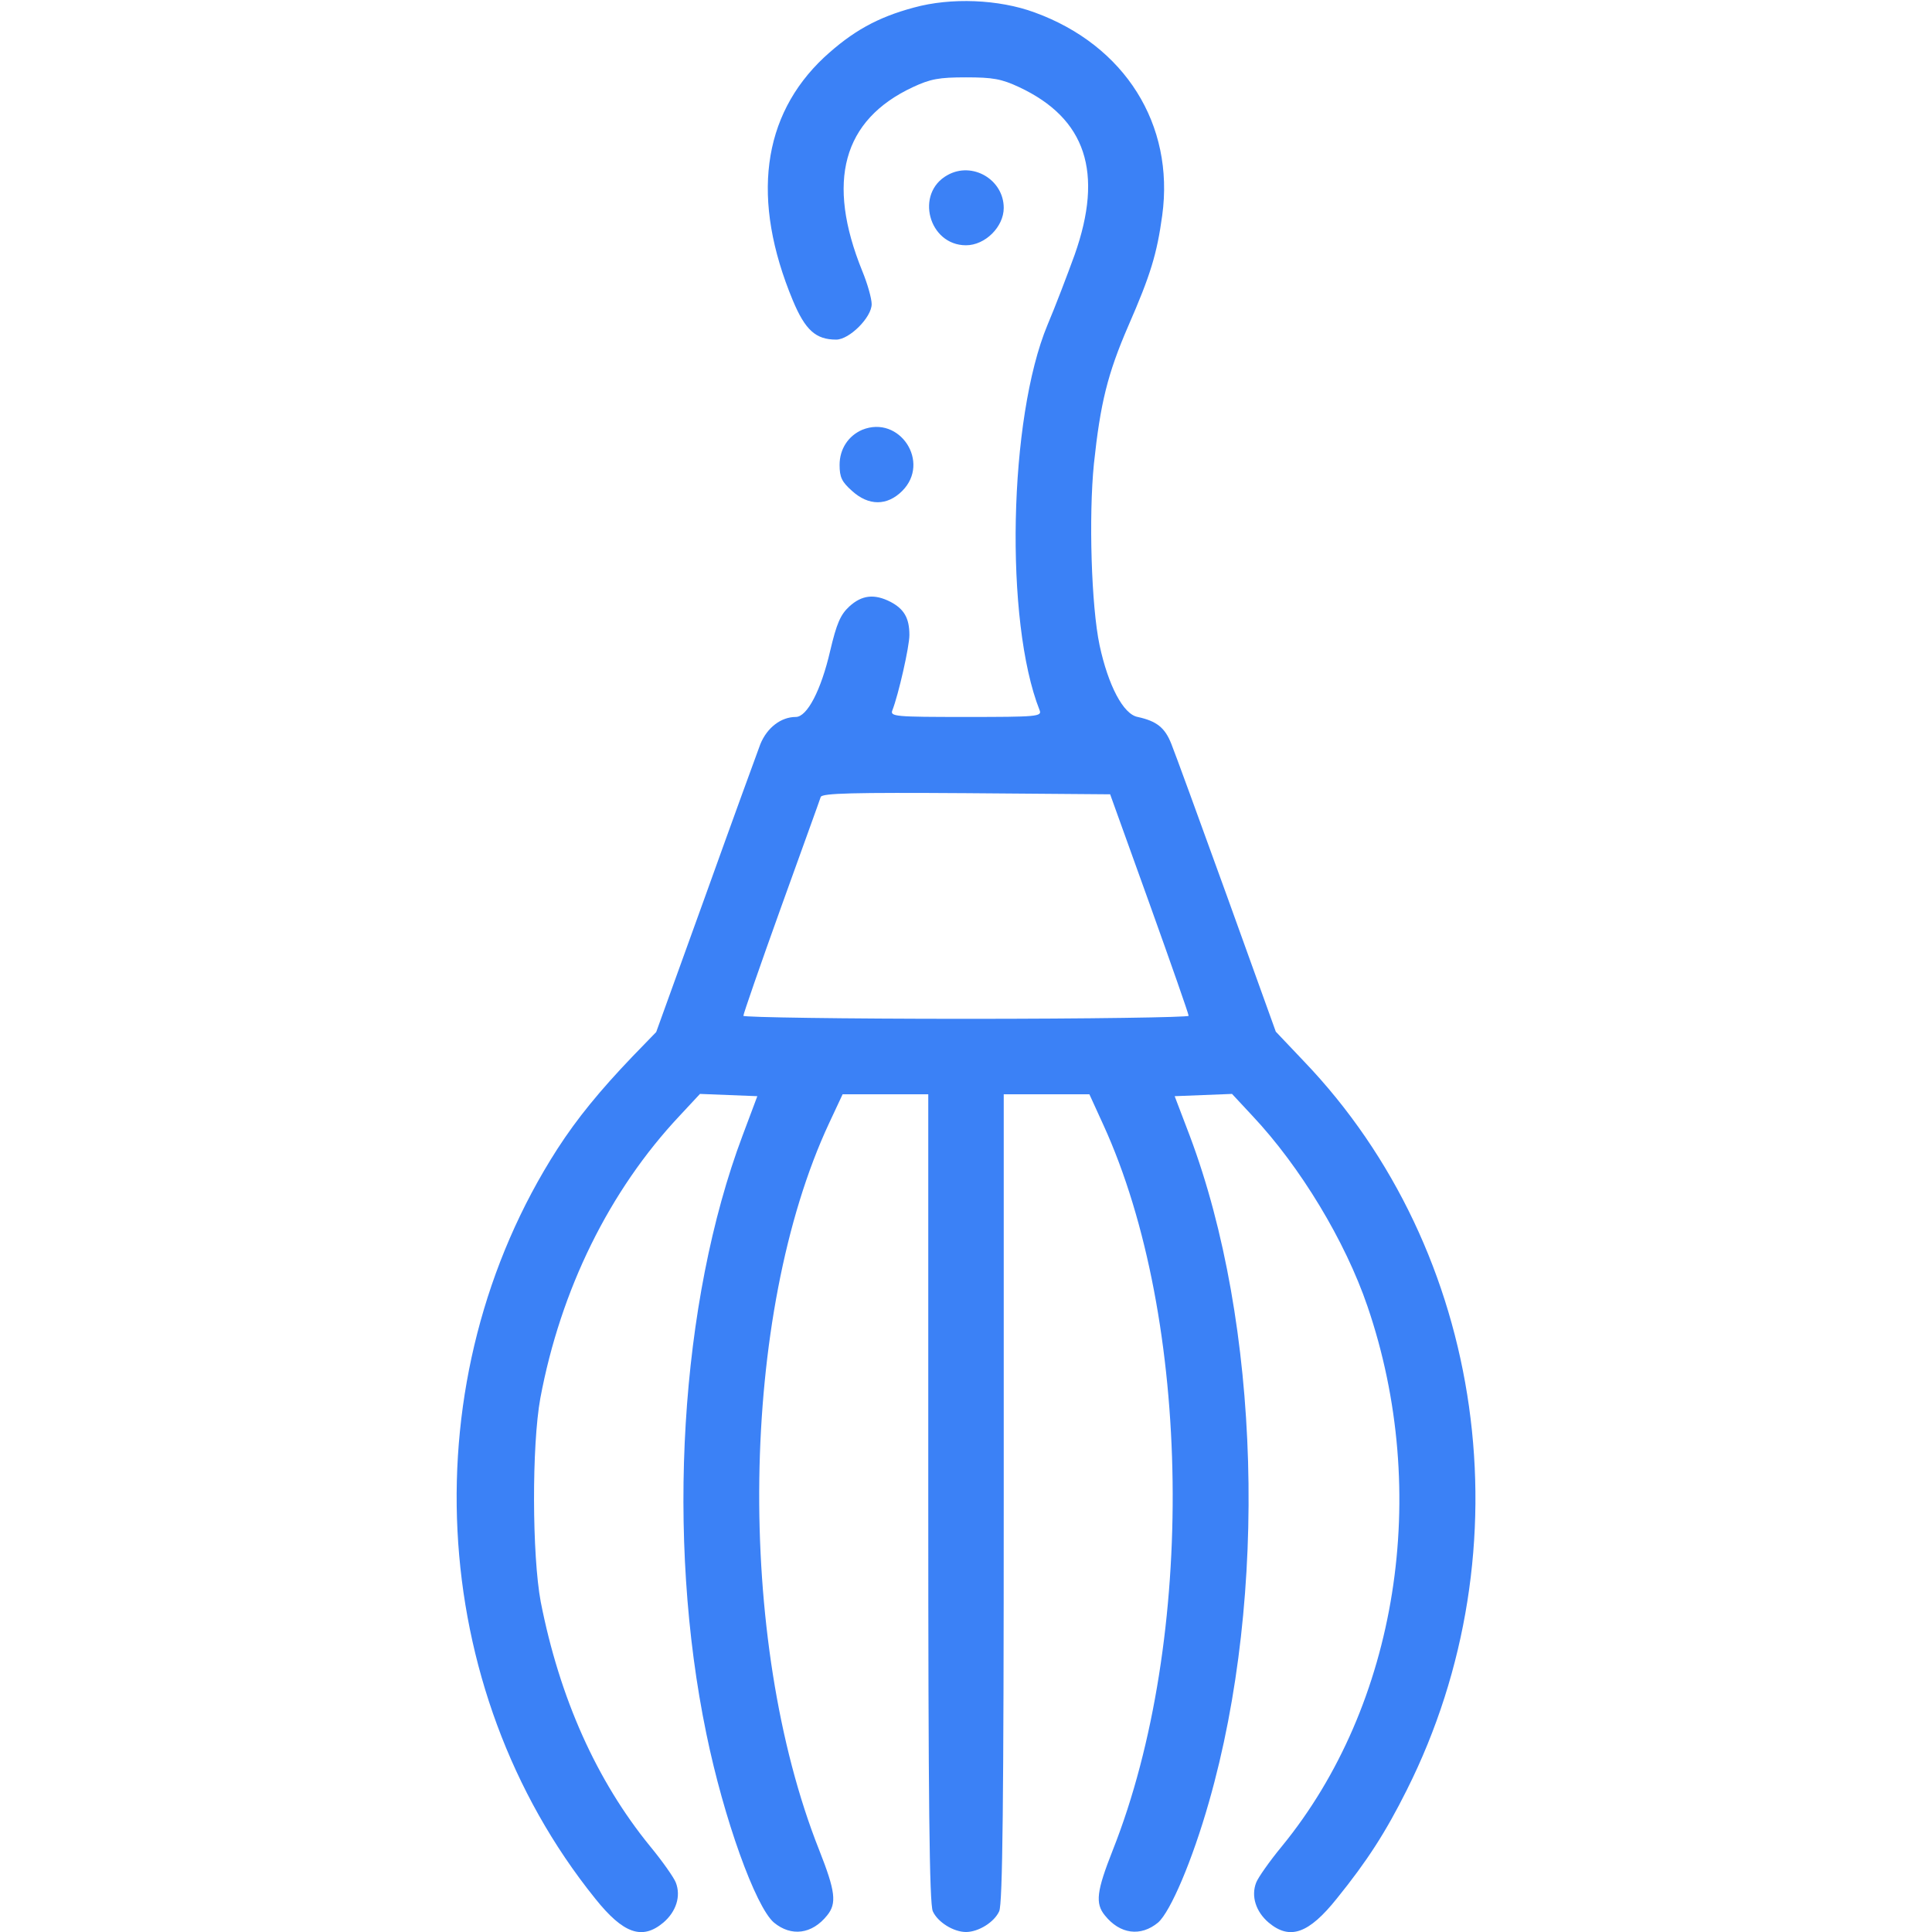
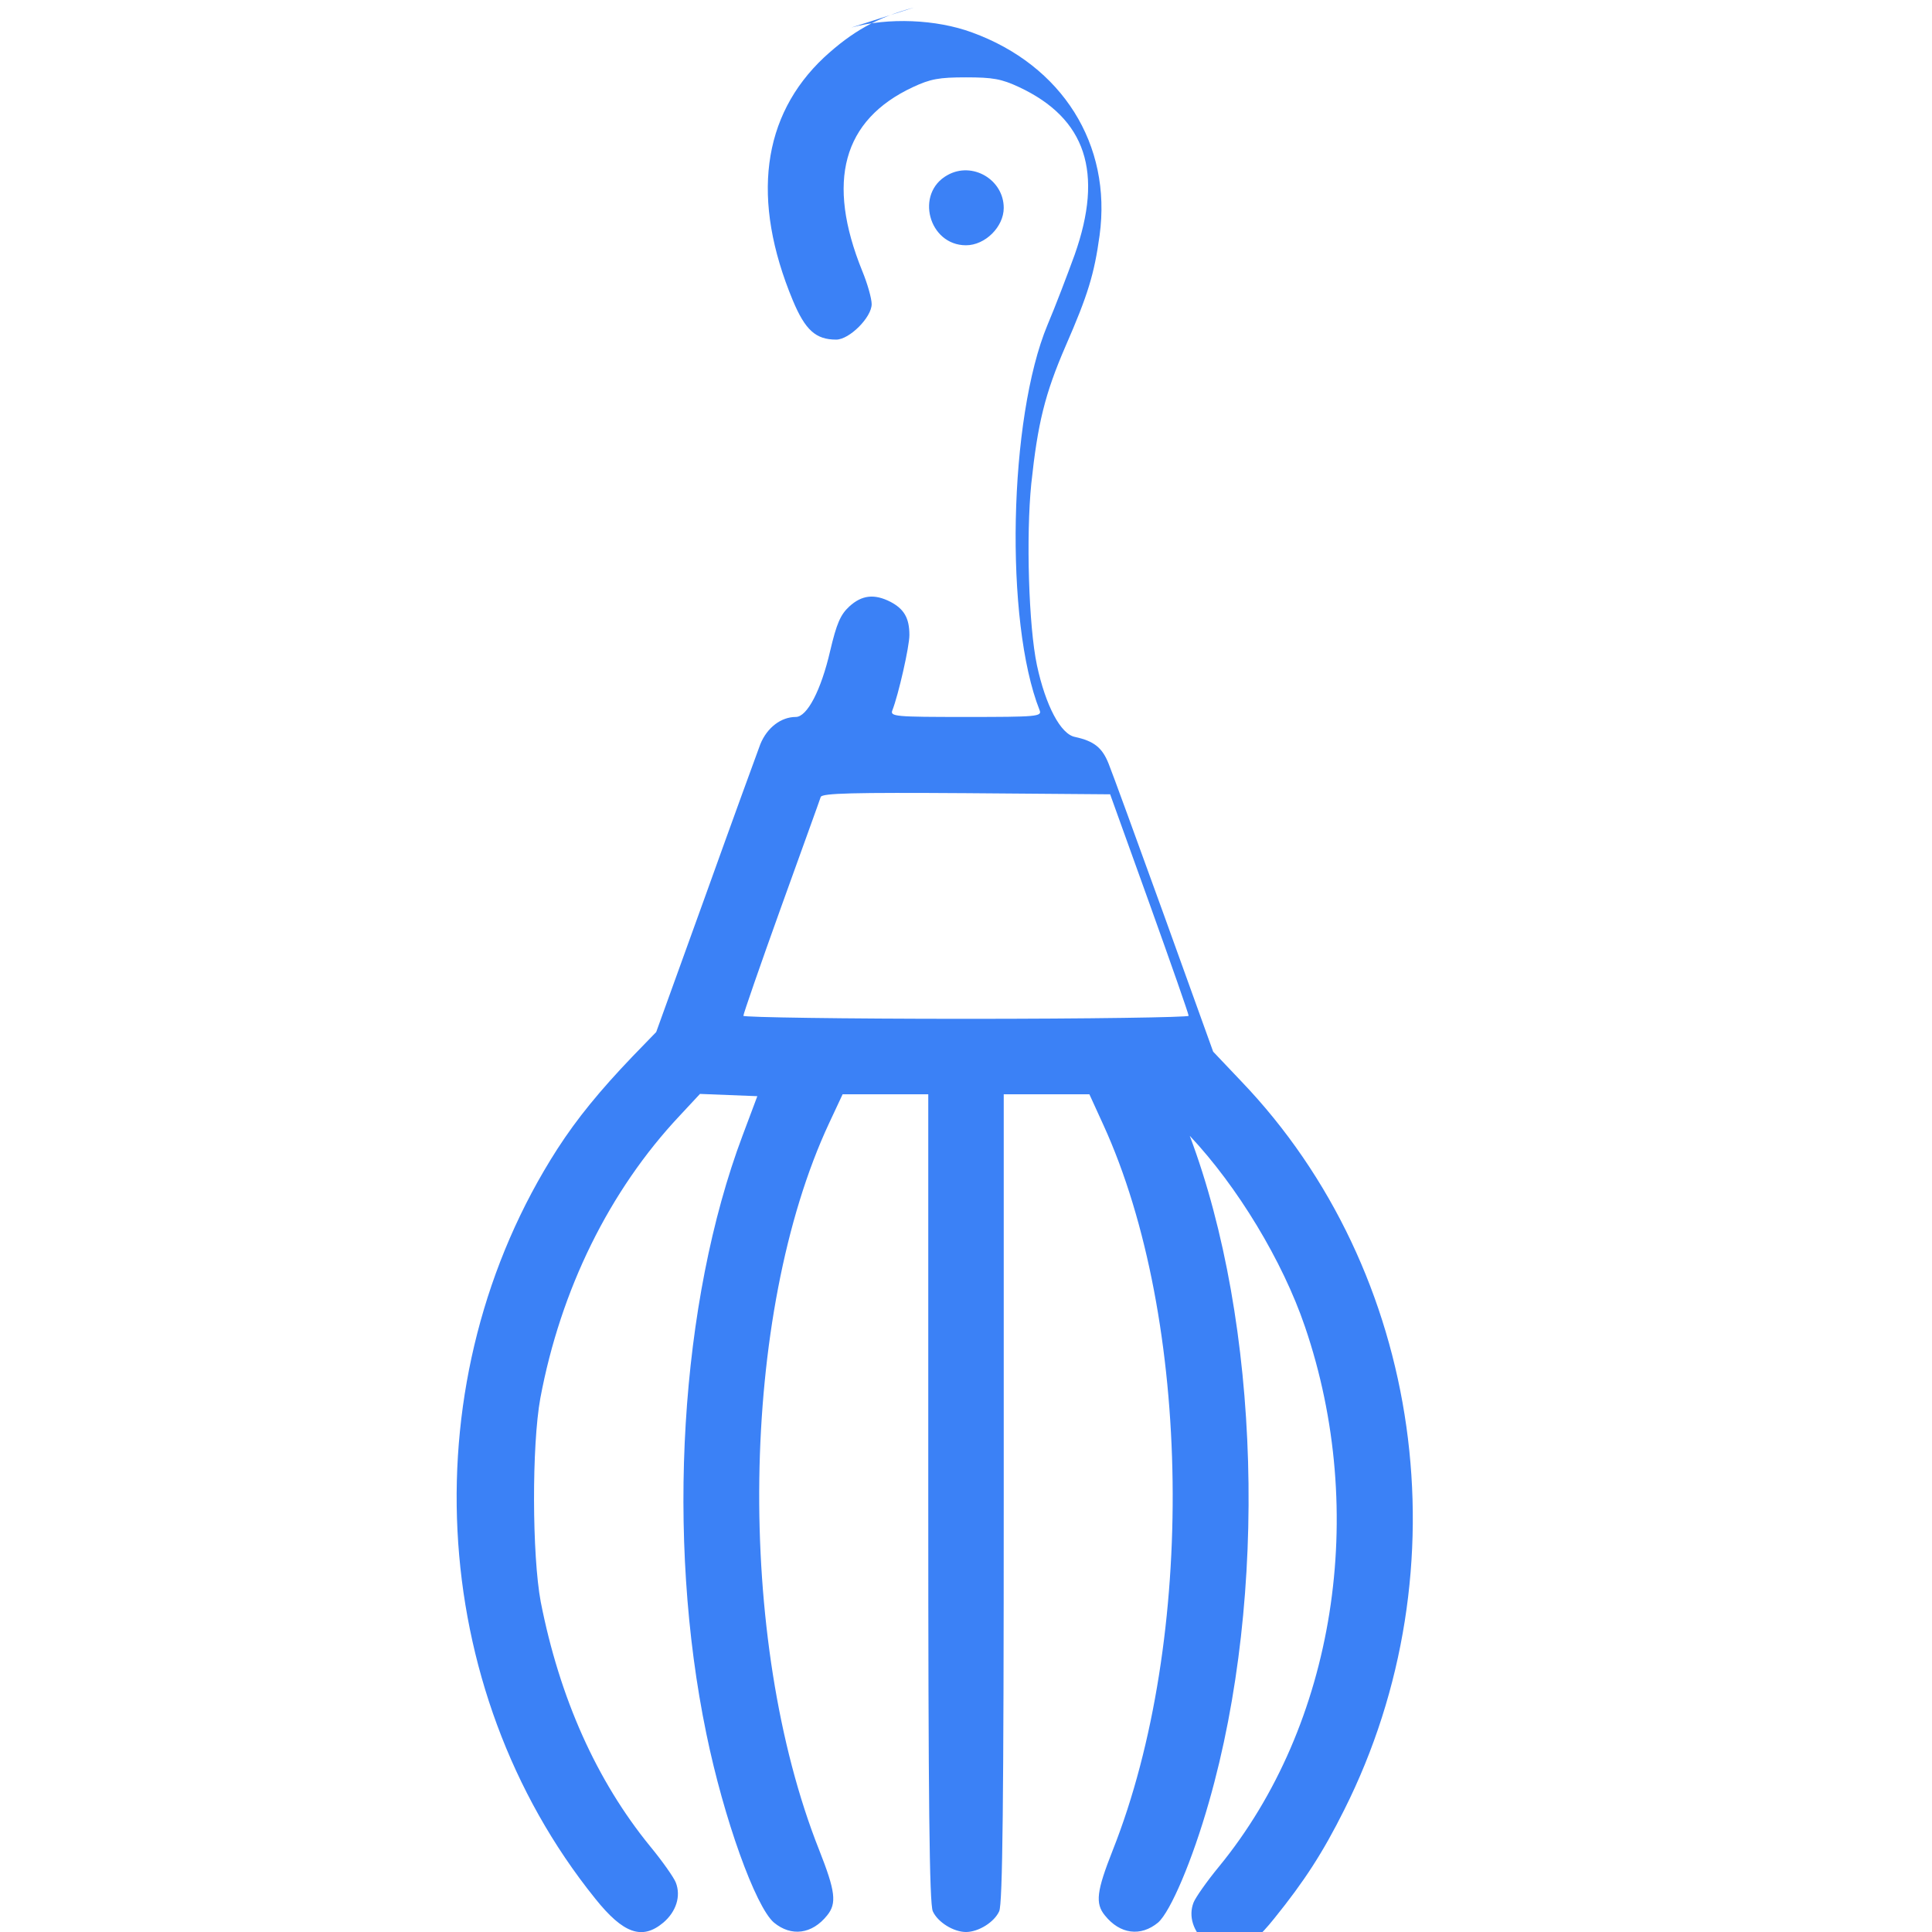
<svg xmlns="http://www.w3.org/2000/svg" version="1.0" width="512pt" height="512pt" viewBox="0 0 512 512" preserveAspectRatio="xMidYMid meet">
  <g transform="translate(0,512) scale(0.1,-0.1)" fill="#3B81F6" stroke="none">
-     <path d="M2422 5100 c-97 -26 -163 -63 -238 -132 -165 -155 -194 -377 -83 -644 33 -79 61 -104 115 -104 35 0 94 59 94 94 0 15 -11 54 -25 88 -96 237 -52 400 134 487 47 22 70 26 141 26 71 0 94 -4 141 -26 177 -83 224 -226 147 -444 -20 -55 -52 -139 -72 -186 -103 -247 -114 -786 -21 -1021 7 -17 -7 -18 -195 -18 -188 0 -202 1 -195 18 16 41 45 168 45 199 0 45 -14 69 -50 88 -43 22 -76 18 -109 -12 -24 -22 -34 -46 -51 -118 -24 -104 -61 -175 -91 -175 -39 0 -76 -28 -94 -72 -9 -24 -75 -205 -146 -403 l-130 -360 -63 -65 c-86 -90 -146 -163 -199 -245 -390 -607 -349 -1428 100 -1986 75 -94 125 -111 181 -64 34 29 47 70 33 106 -5 13 -35 56 -68 96 -142 174 -240 393 -290 648 -23 123 -24 414 -1 540 54 288 183 550 369 748 l54 58 76 -3 76 -3 -39 -104 c-166 -441 -204 -1065 -96 -1586 46 -224 130 -458 179 -500 46 -38 101 -31 141 19 26 32 22 64 -21 173 -222 559 -210 1420 26 1926 l36 77 114 0 113 0 0 -1070 c0 -807 3 -1075 12 -1095 13 -29 55 -55 88 -55 33 0 75 26 88 55 9 20 12 288 12 1095 l0 1070 114 0 113 0 37 -81 c235 -514 246 -1364 25 -1922 -43 -109 -47 -141 -21 -173 40 -50 95 -57 141 -19 33 29 91 165 135 320 157 549 136 1268 -51 1765 l-40 105 76 3 76 3 54 -58 c127 -135 246 -332 305 -505 169 -494 80 -1056 -227 -1431 -33 -40 -63 -83 -68 -96 -14 -36 -1 -77 33 -106 56 -47 106 -30 181 64 80 99 129 175 185 287 321 639 210 1428 -273 1932 l-74 78 -130 361 c-72 199 -138 380 -147 402 -17 43 -39 60 -89 71 -38 7 -78 83 -101 190 -22 104 -29 342 -15 481 17 160 36 238 91 365 59 135 76 191 90 293 33 241 -99 451 -338 538 -95 35 -222 40 -320 13z m624 -2374 c57 -159 104 -293 104 -298 0 -4 -265 -8 -590 -8 -324 0 -590 4 -590 8 0 5 45 135 100 288 55 153 103 285 105 292 4 10 86 12 386 10 l381 -3 104 -289z" />
+     <path d="M2422 5100 c-97 -26 -163 -63 -238 -132 -165 -155 -194 -377 -83 -644 33 -79 61 -104 115 -104 35 0 94 59 94 94 0 15 -11 54 -25 88 -96 237 -52 400 134 487 47 22 70 26 141 26 71 0 94 -4 141 -26 177 -83 224 -226 147 -444 -20 -55 -52 -139 -72 -186 -103 -247 -114 -786 -21 -1021 7 -17 -7 -18 -195 -18 -188 0 -202 1 -195 18 16 41 45 168 45 199 0 45 -14 69 -50 88 -43 22 -76 18 -109 -12 -24 -22 -34 -46 -51 -118 -24 -104 -61 -175 -91 -175 -39 0 -76 -28 -94 -72 -9 -24 -75 -205 -146 -403 l-130 -360 -63 -65 c-86 -90 -146 -163 -199 -245 -390 -607 -349 -1428 100 -1986 75 -94 125 -111 181 -64 34 29 47 70 33 106 -5 13 -35 56 -68 96 -142 174 -240 393 -290 648 -23 123 -24 414 -1 540 54 288 183 550 369 748 l54 58 76 -3 76 -3 -39 -104 c-166 -441 -204 -1065 -96 -1586 46 -224 130 -458 179 -500 46 -38 101 -31 141 19 26 32 22 64 -21 173 -222 559 -210 1420 26 1926 l36 77 114 0 113 0 0 -1070 c0 -807 3 -1075 12 -1095 13 -29 55 -55 88 -55 33 0 75 26 88 55 9 20 12 288 12 1095 l0 1070 114 0 113 0 37 -81 c235 -514 246 -1364 25 -1922 -43 -109 -47 -141 -21 -173 40 -50 95 -57 141 -19 33 29 91 165 135 320 157 549 136 1268 -51 1765 c127 -135 246 -332 305 -505 169 -494 80 -1056 -227 -1431 -33 -40 -63 -83 -68 -96 -14 -36 -1 -77 33 -106 56 -47 106 -30 181 64 80 99 129 175 185 287 321 639 210 1428 -273 1932 l-74 78 -130 361 c-72 199 -138 380 -147 402 -17 43 -39 60 -89 71 -38 7 -78 83 -101 190 -22 104 -29 342 -15 481 17 160 36 238 91 365 59 135 76 191 90 293 33 241 -99 451 -338 538 -95 35 -222 40 -320 13z m624 -2374 c57 -159 104 -293 104 -298 0 -4 -265 -8 -590 -8 -324 0 -590 4 -590 8 0 5 45 135 100 288 55 153 103 285 105 292 4 10 86 12 386 10 l381 -3 104 -289z" />
    <path d="M2511 4656 c-87 -48 -50 -186 49 -186 51 0 100 49 100 99 0 75 -83 124 -149 87z" />
-     <path d="M2285 3981 c-37 -16 -60 -51 -60 -93 0 -33 6 -45 33 -69 44 -40 93 -40 133 0 76 76 -7 202 -106 162z" />
  </g>
</svg>